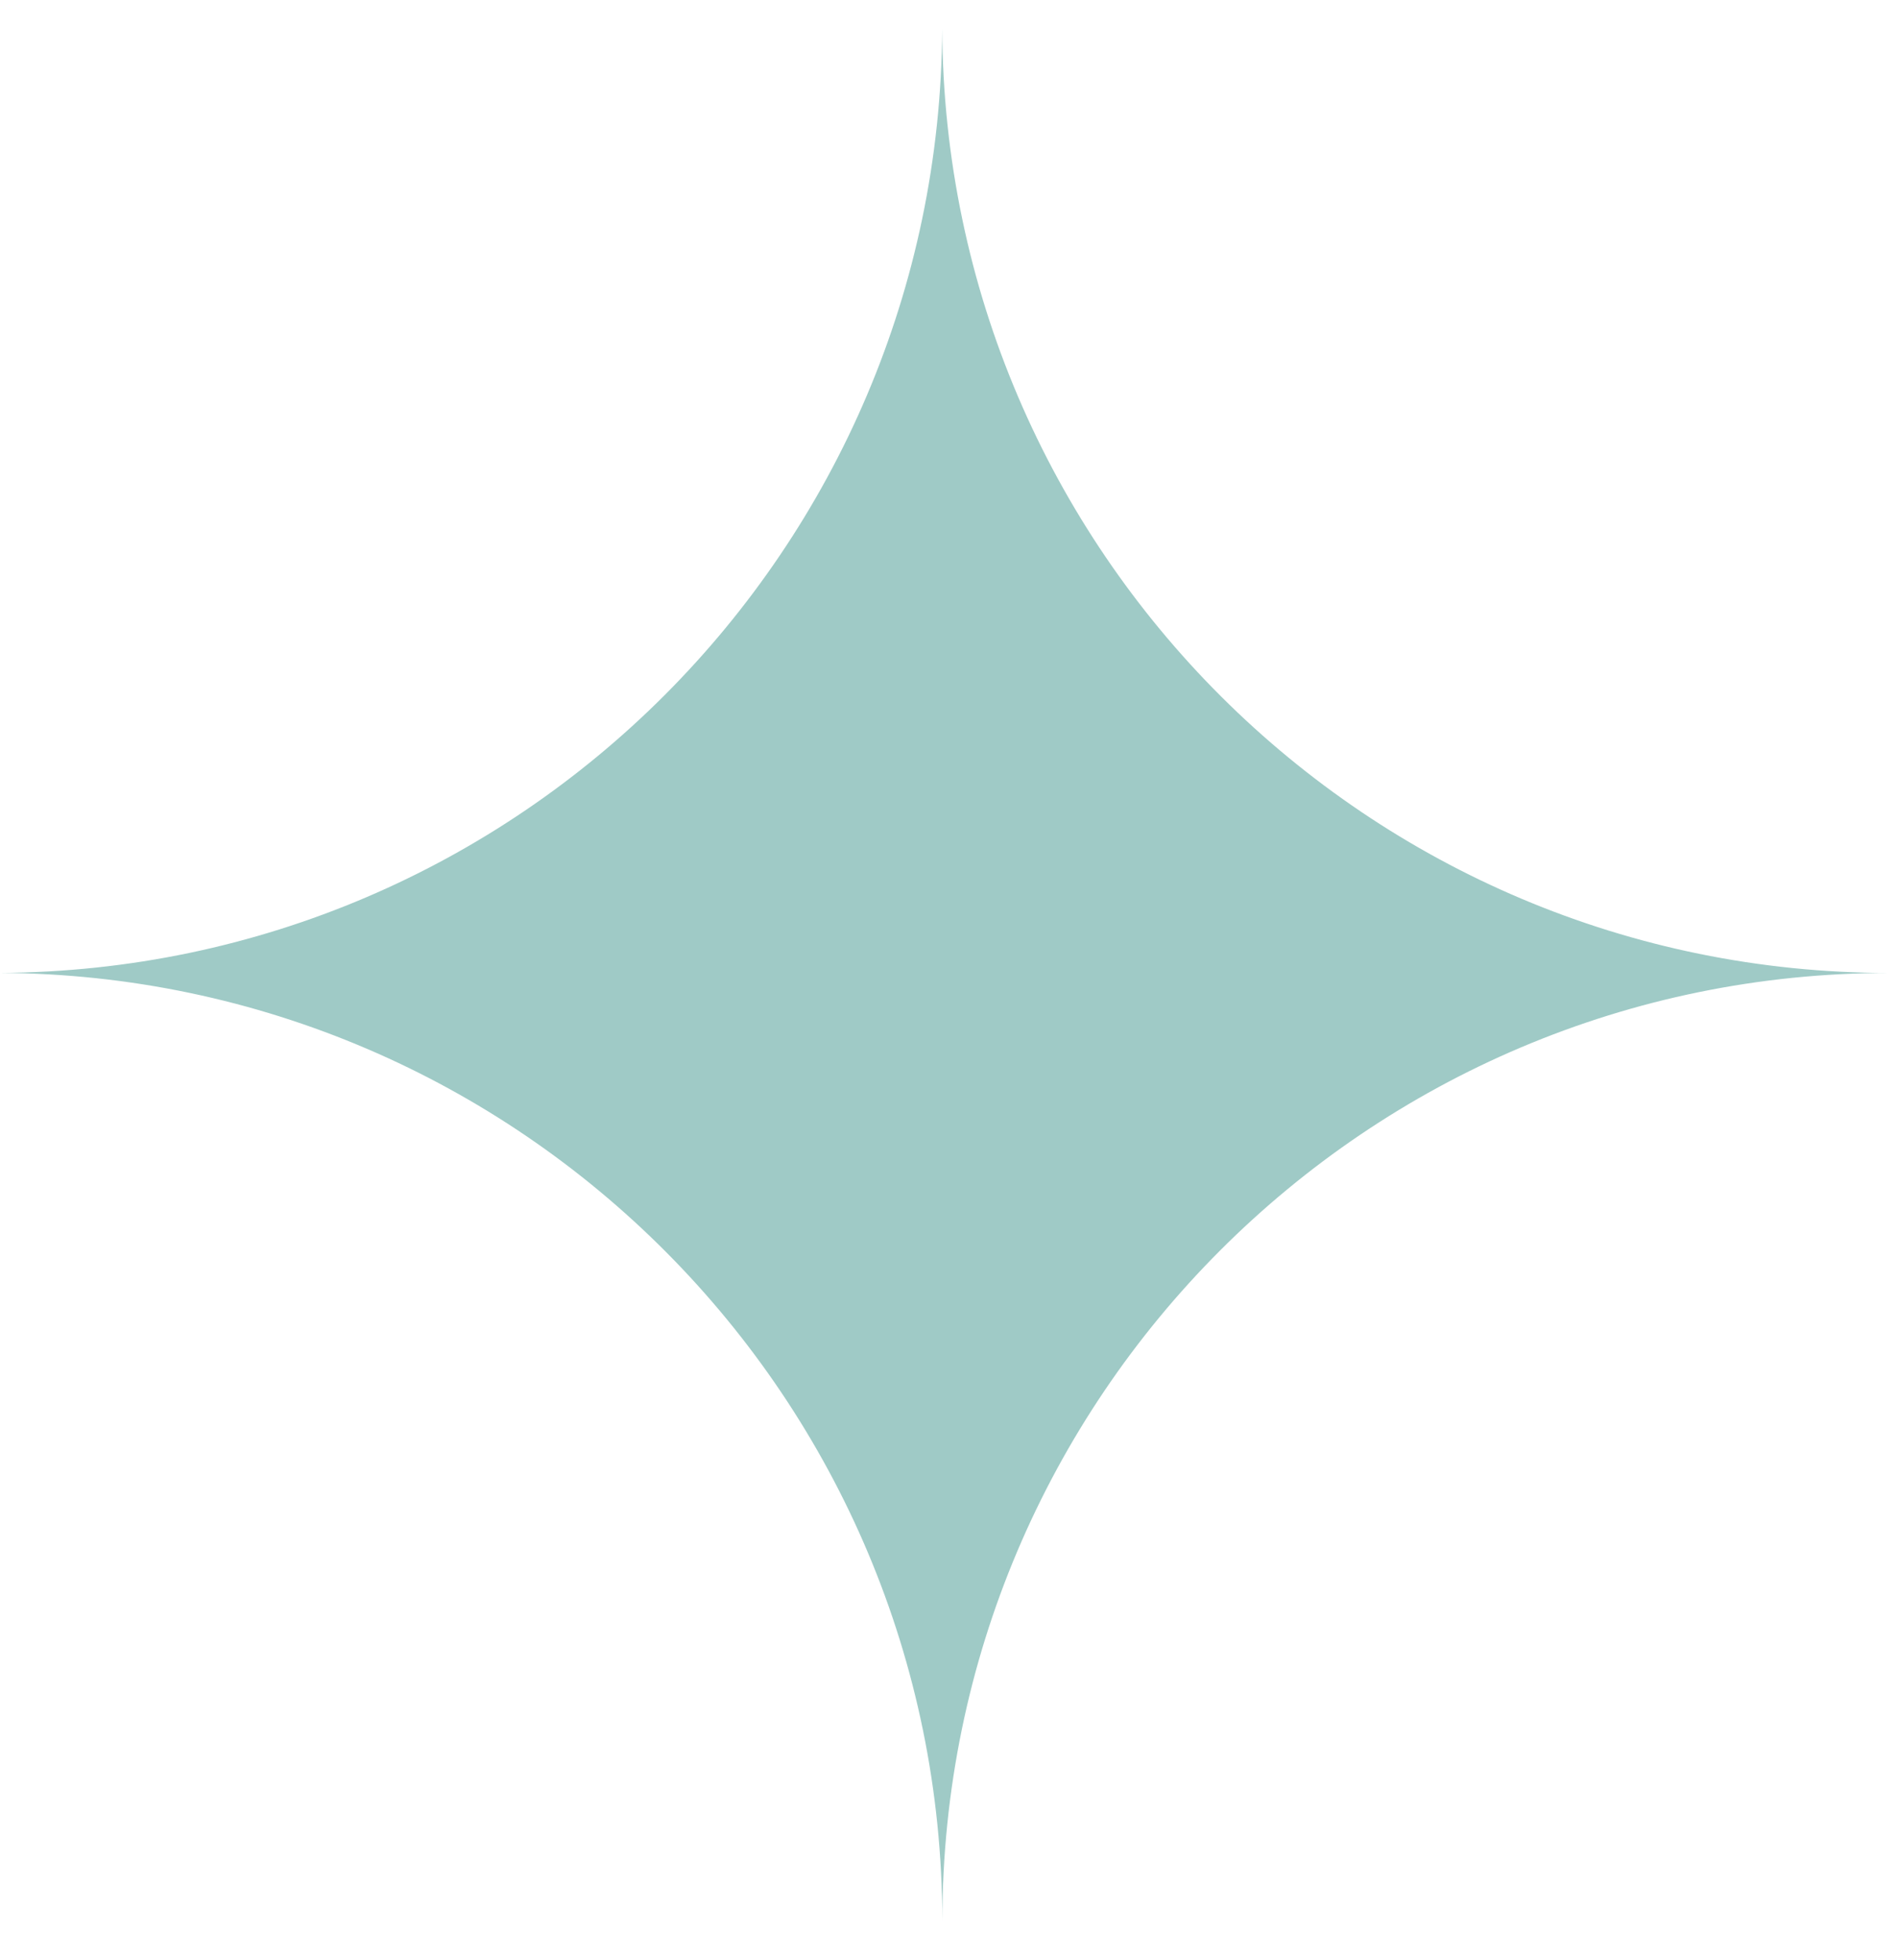
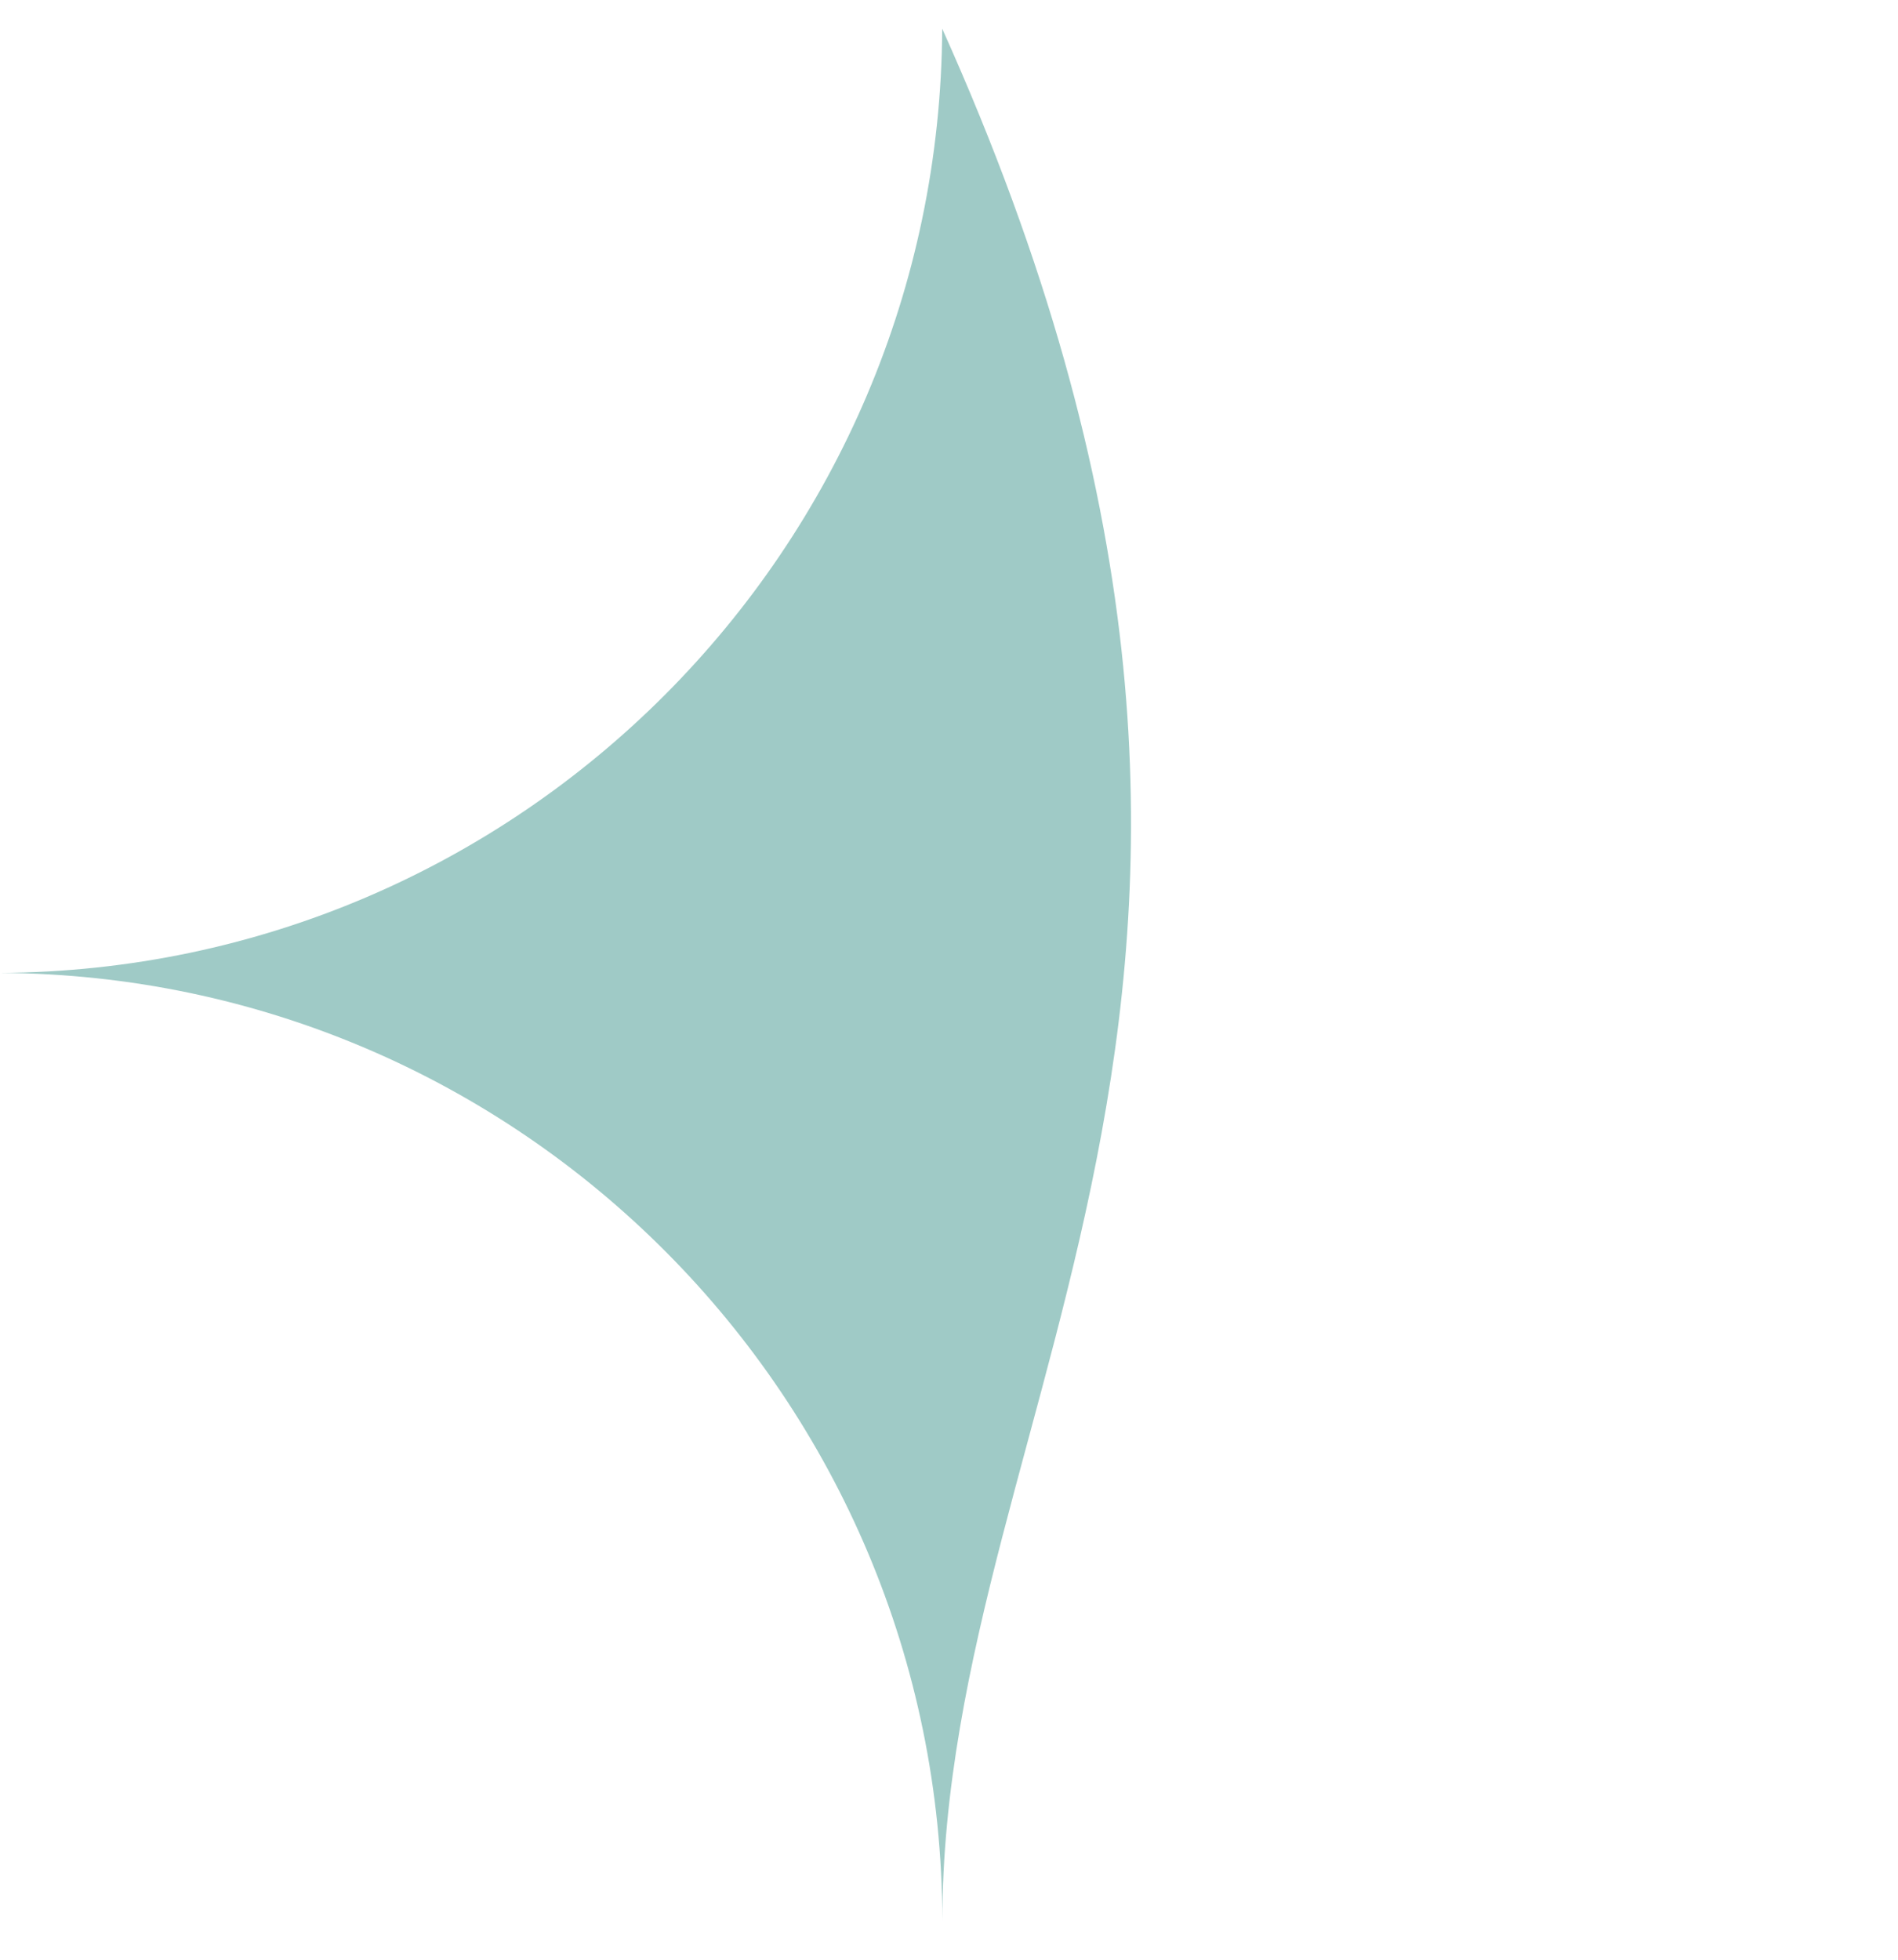
<svg xmlns="http://www.w3.org/2000/svg" width="31" height="32" viewBox="0 0 31 32" fill="none">
-   <path d="M15.389 0.468C15.432 8.993 22.342 15.887 30.857 15.887C22.322 15.887 15.401 22.815 15.391 31.365C15.38 22.838 8.499 15.929 0 15.886C8.482 15.844 15.346 8.964 15.389 0.468Z" fill="#9FCAC6" />
+   <path d="M15.389 0.468C22.322 15.887 15.401 22.815 15.391 31.365C15.38 22.838 8.499 15.929 0 15.886C8.482 15.844 15.346 8.964 15.389 0.468Z" fill="#9FCAC6" />
</svg>